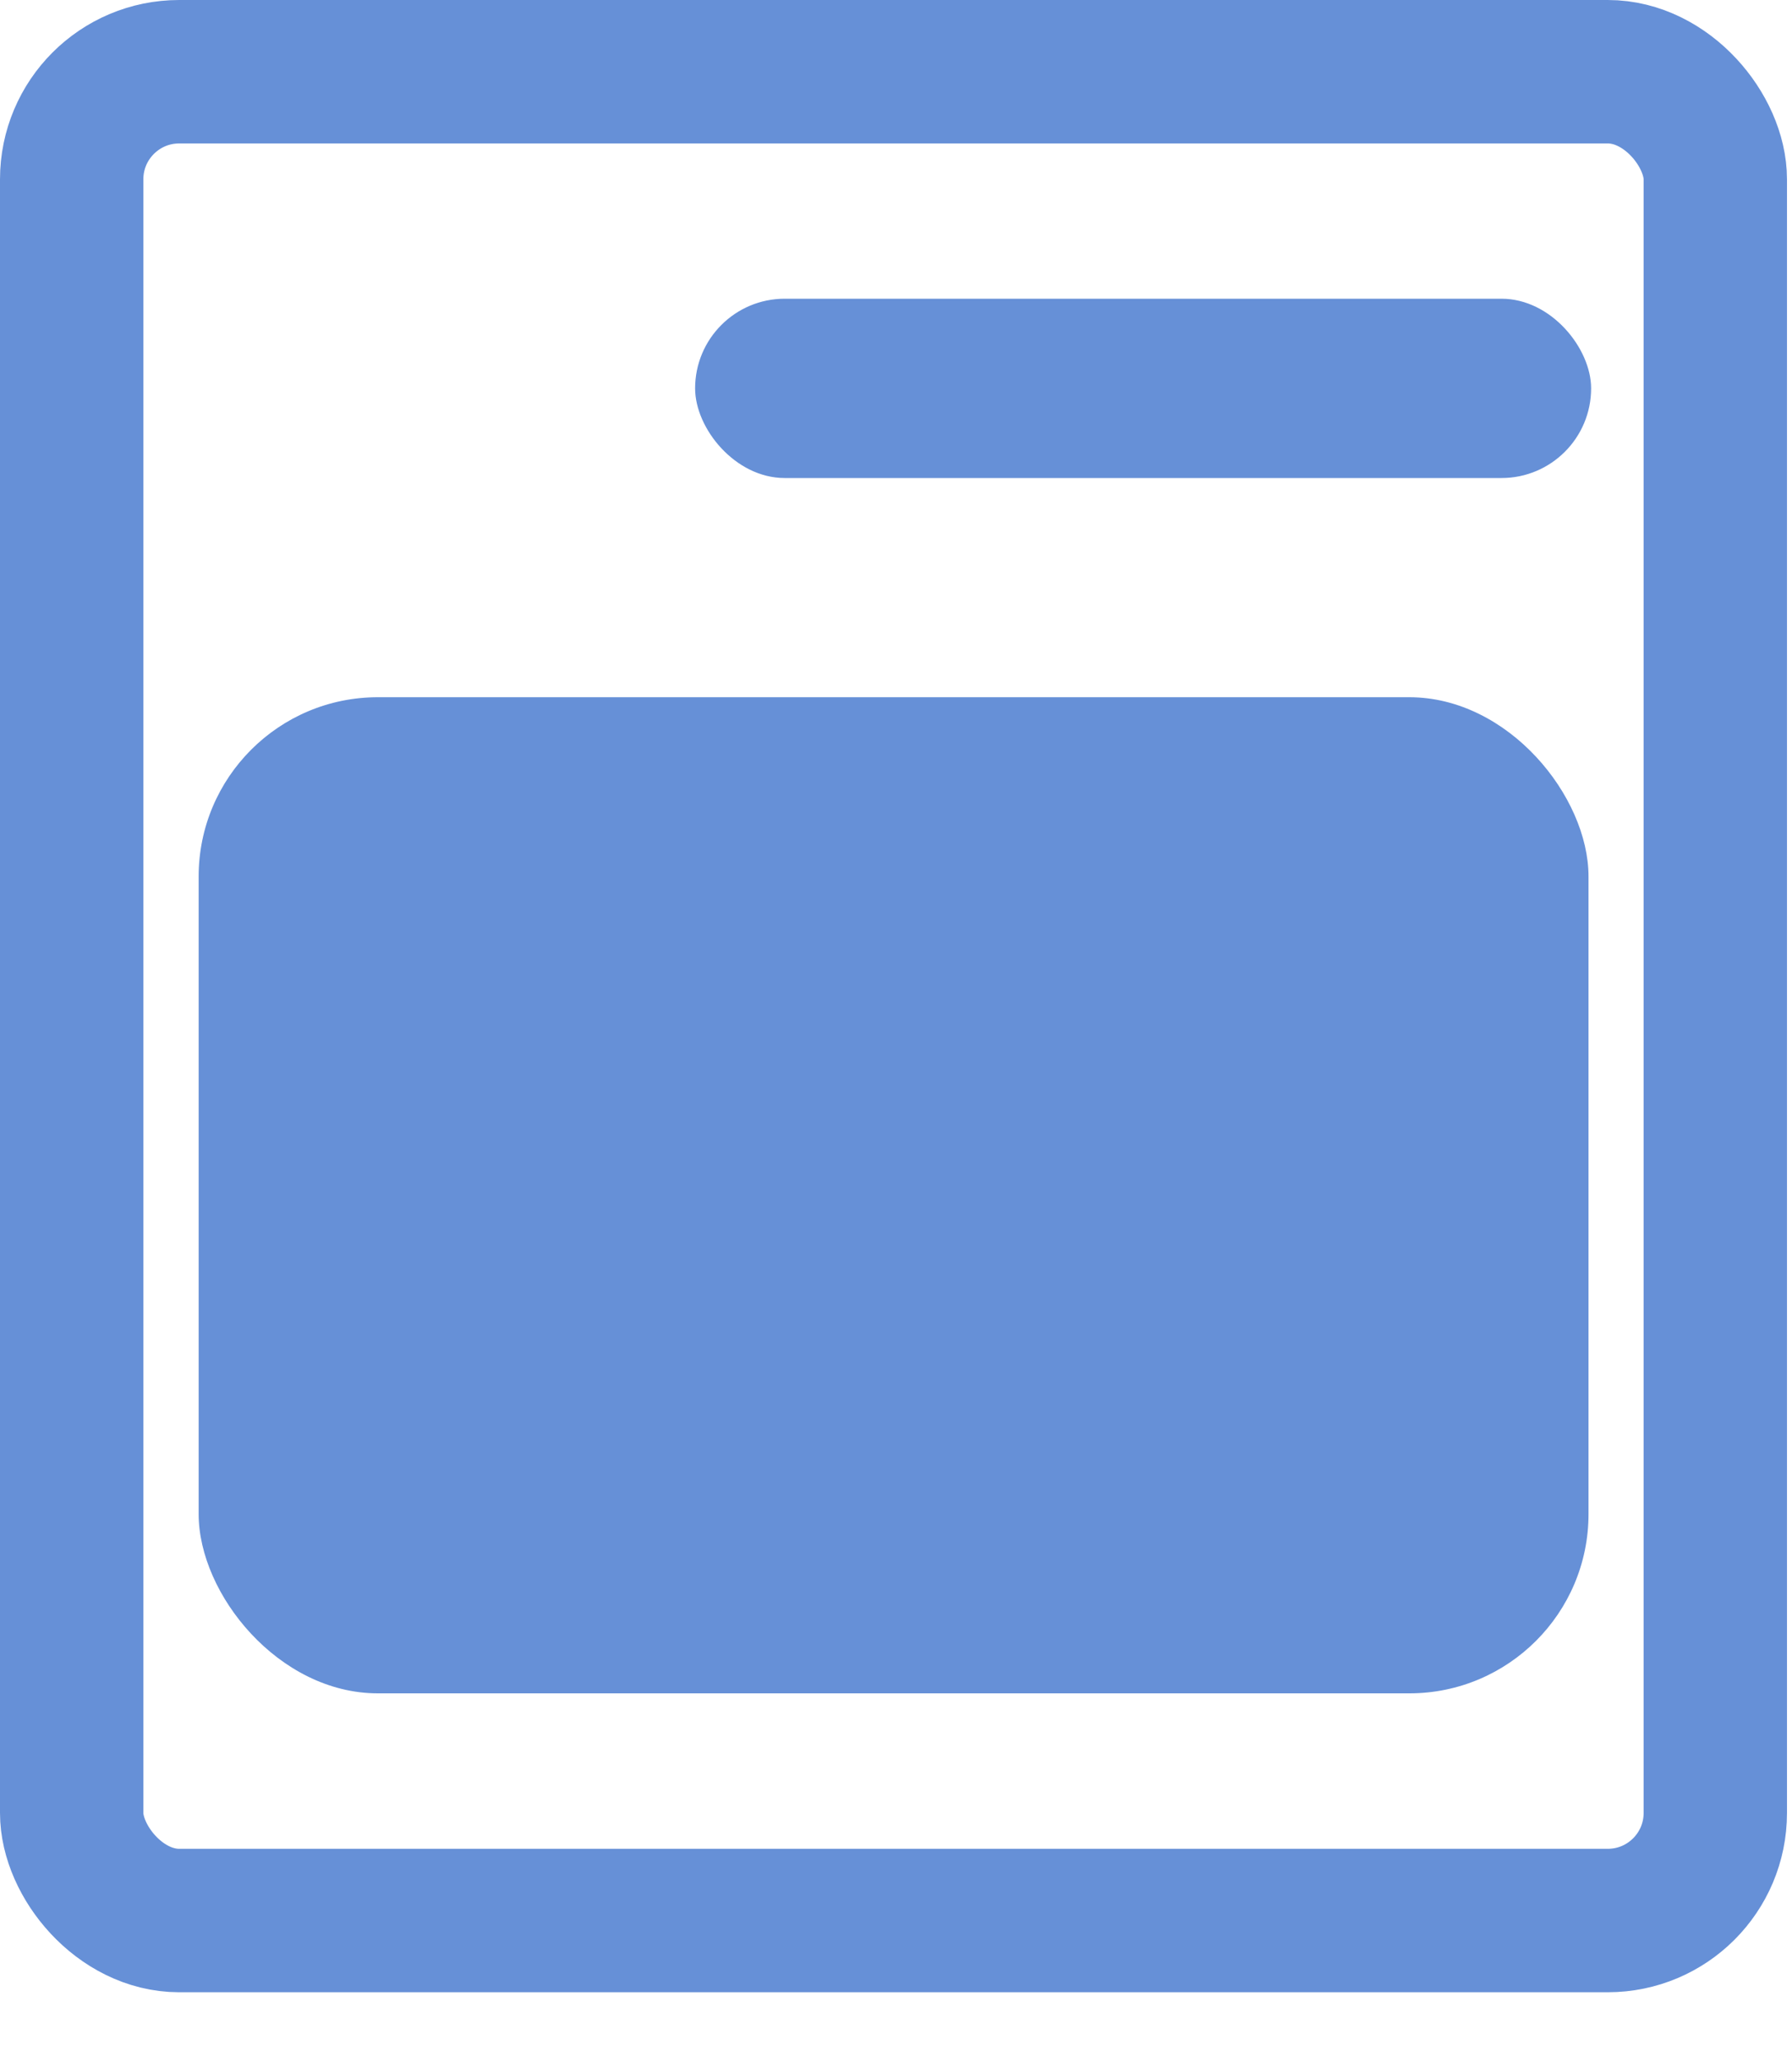
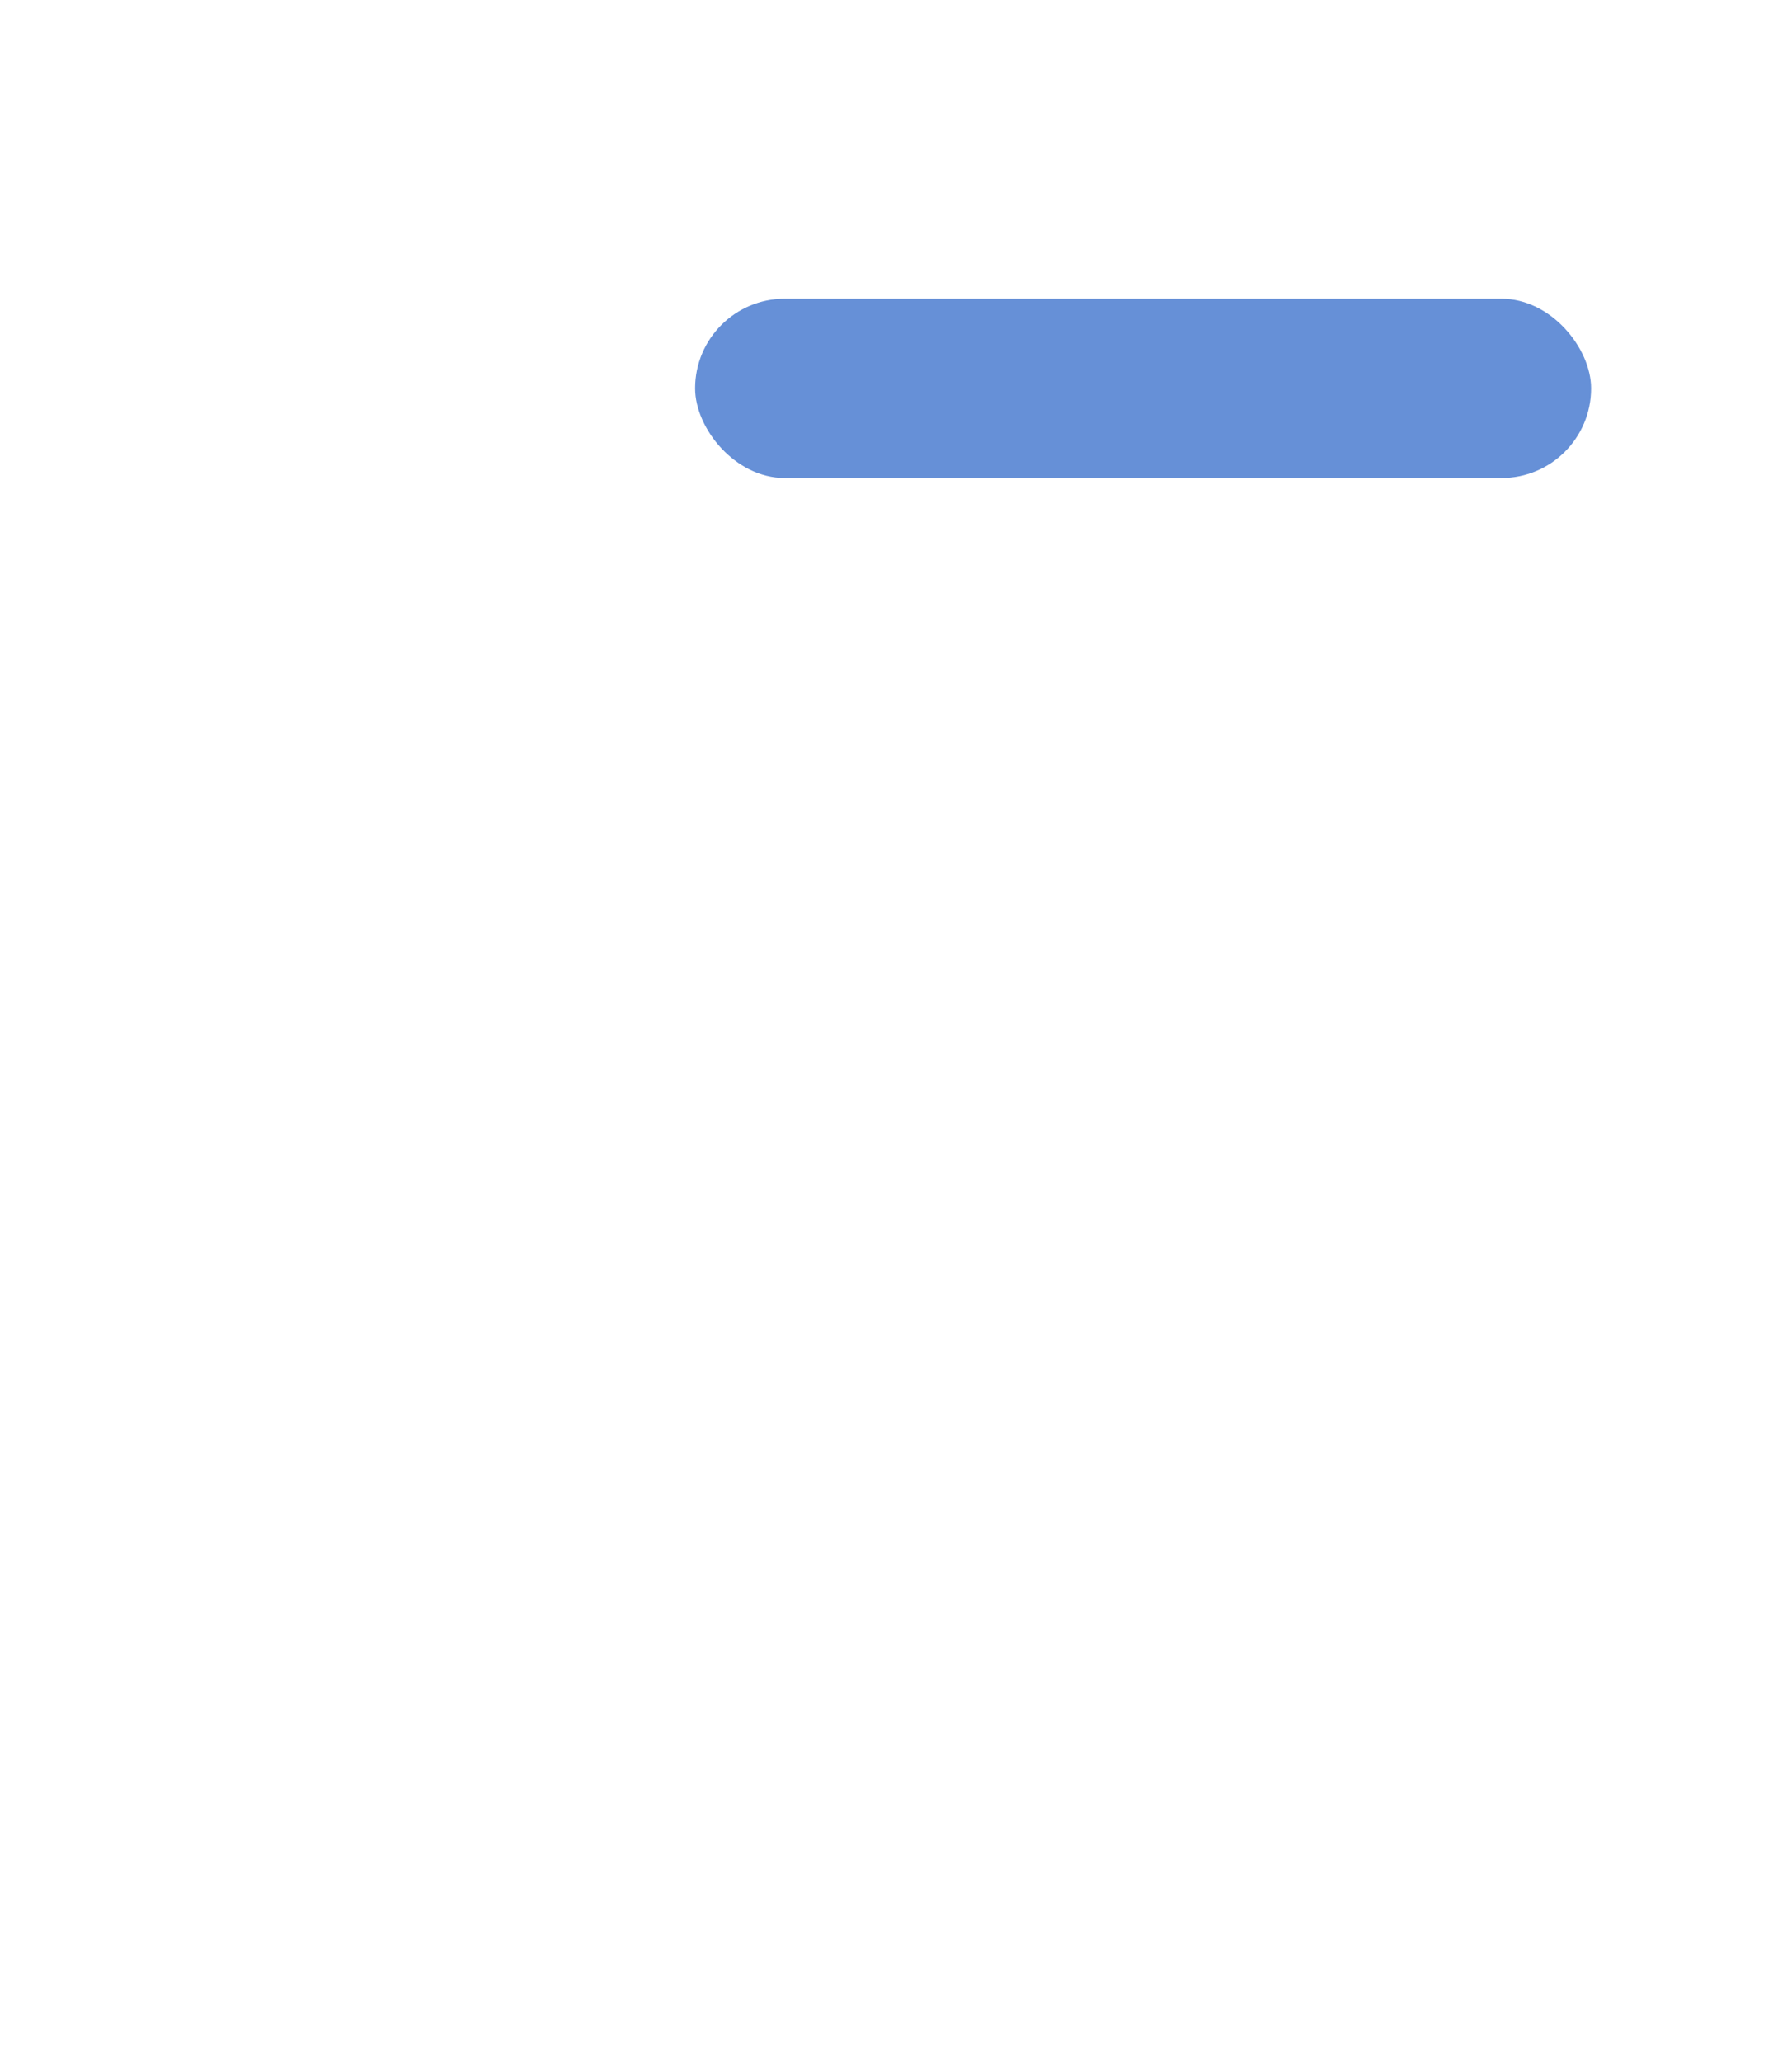
<svg xmlns="http://www.w3.org/2000/svg" width="20" height="23" viewBox="0 0 20 23" fill="none">
-   <rect x="0.8" y="0.8" width="18.344" height="20.622" rx="1.2" stroke="#6690D7" stroke-width="1.6" />
  <rect x="7.758" y="3.332" width="10" height="2" rx="1" fill="#6690D7" />
-   <rect x="2.217" y="7.777" width="15.512" height="11.111" rx="2" fill="#6690D7" />
</svg>